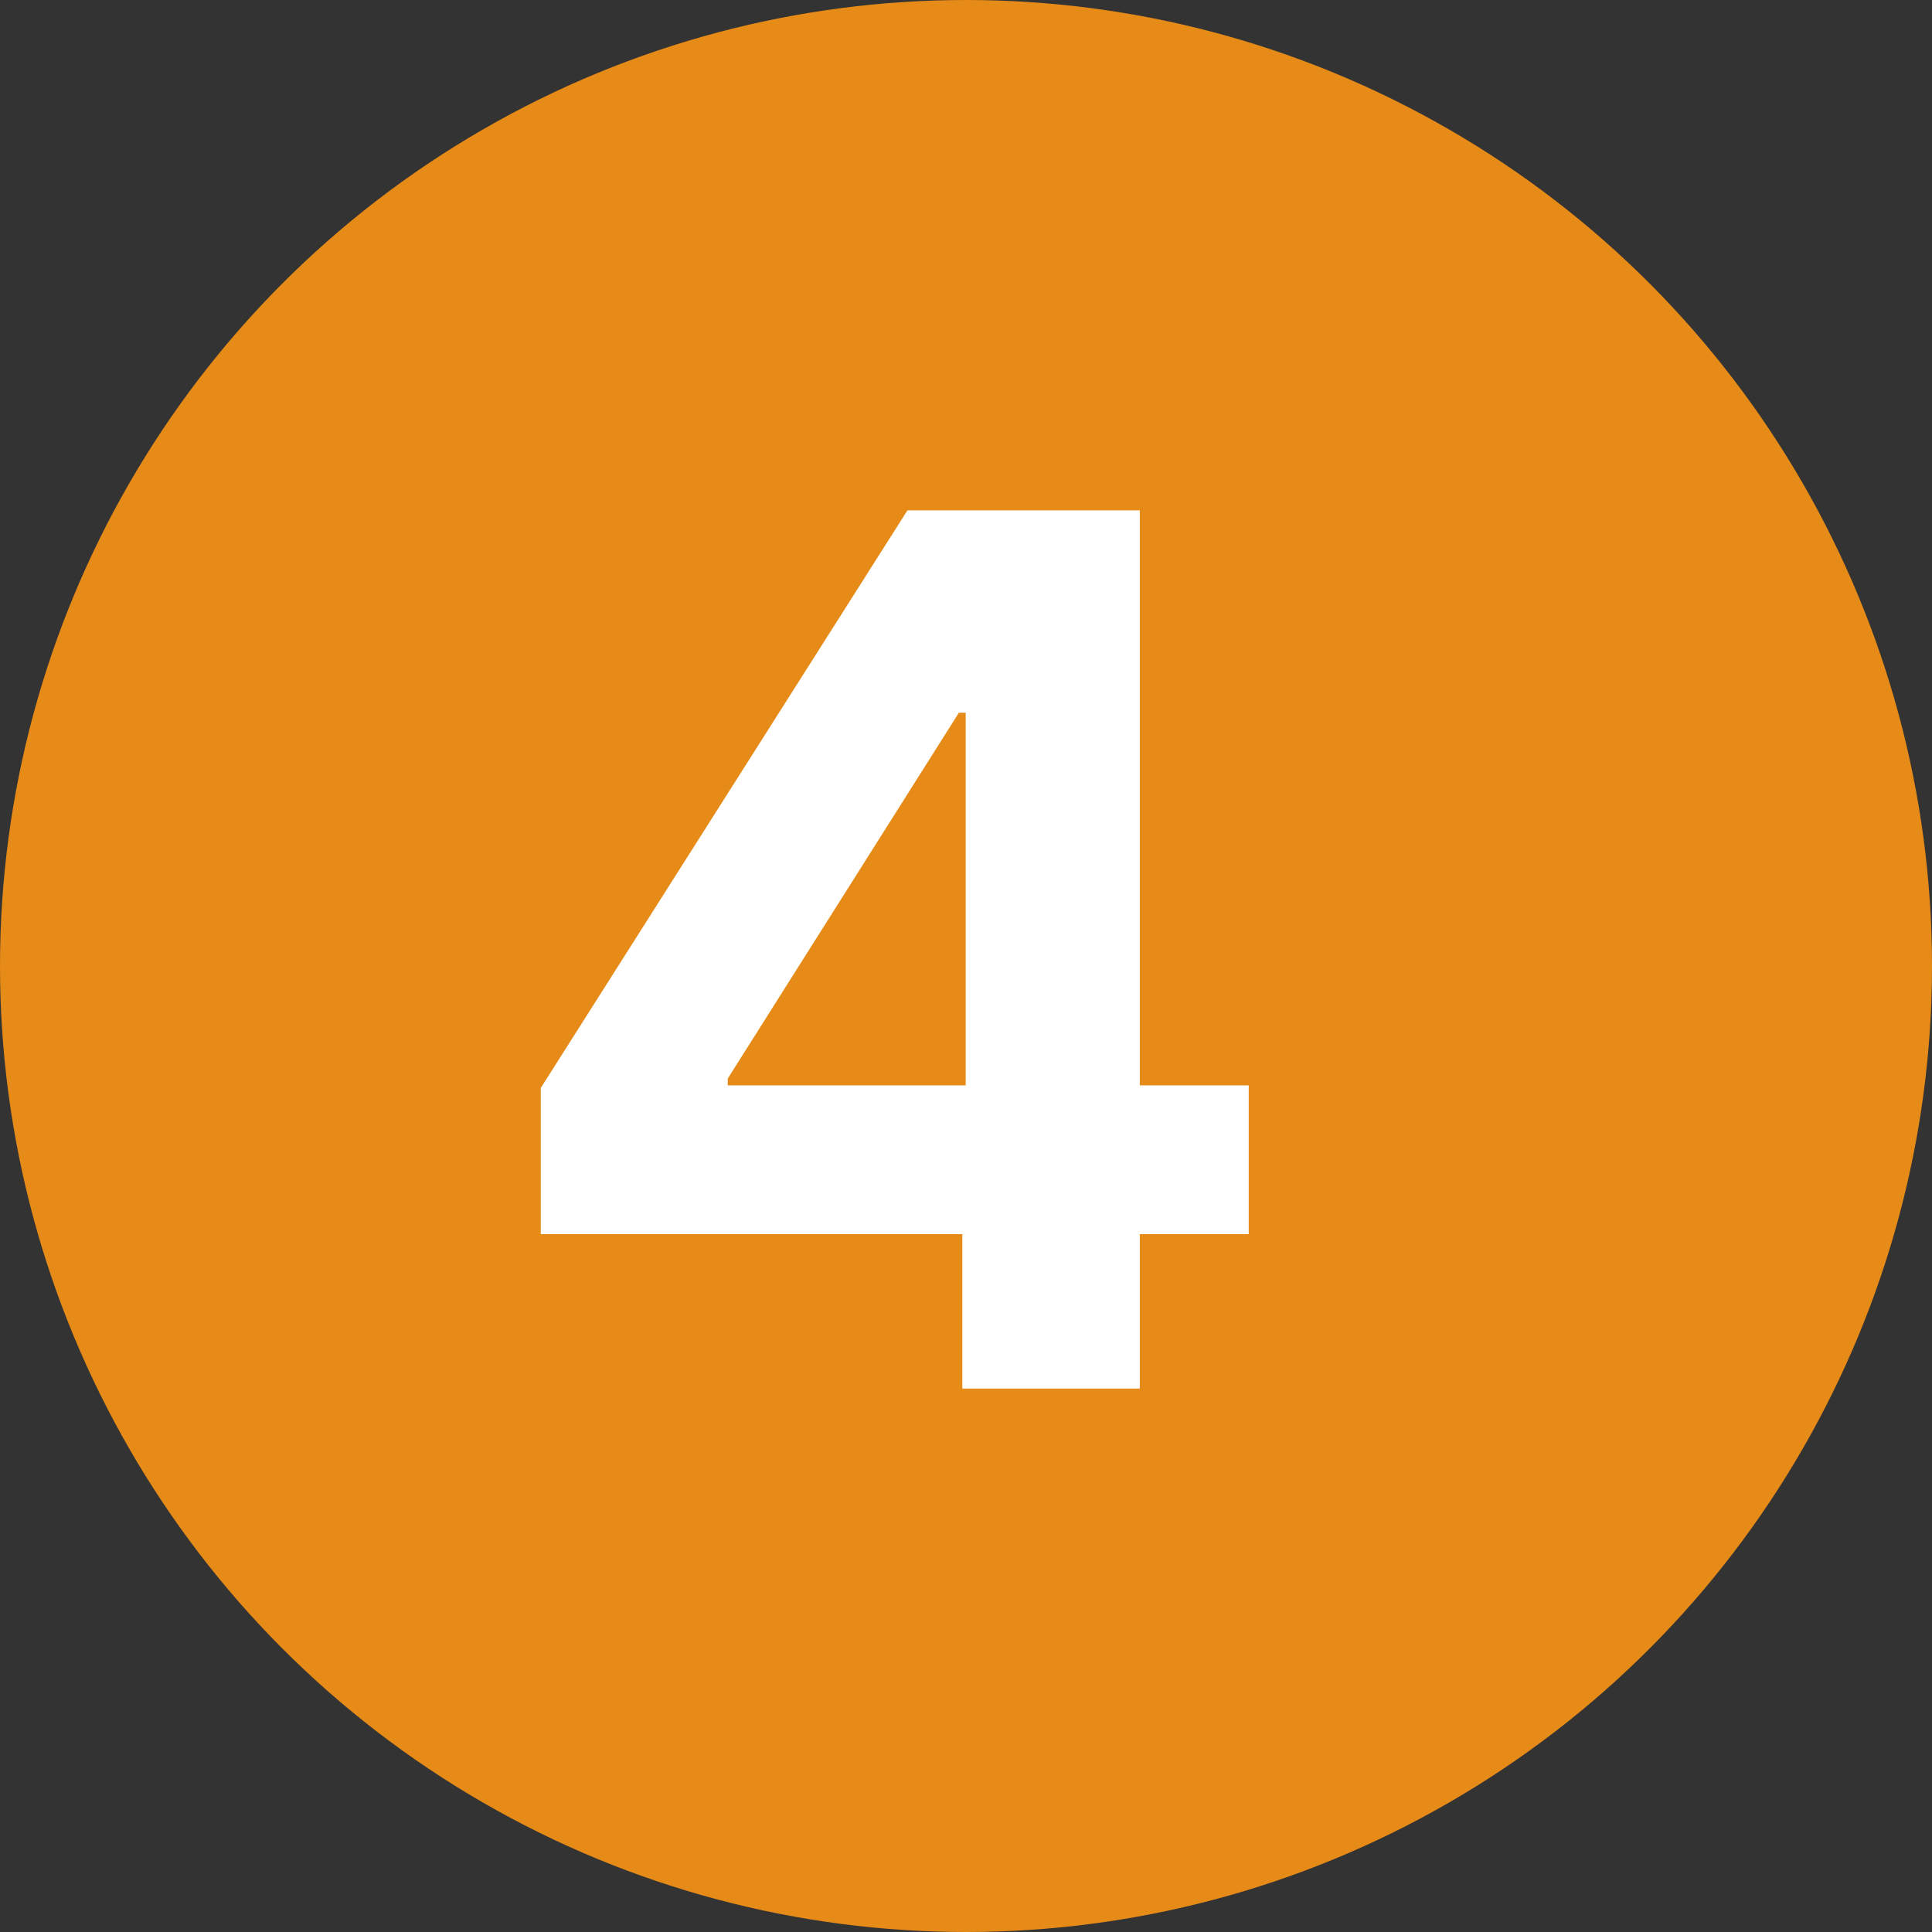
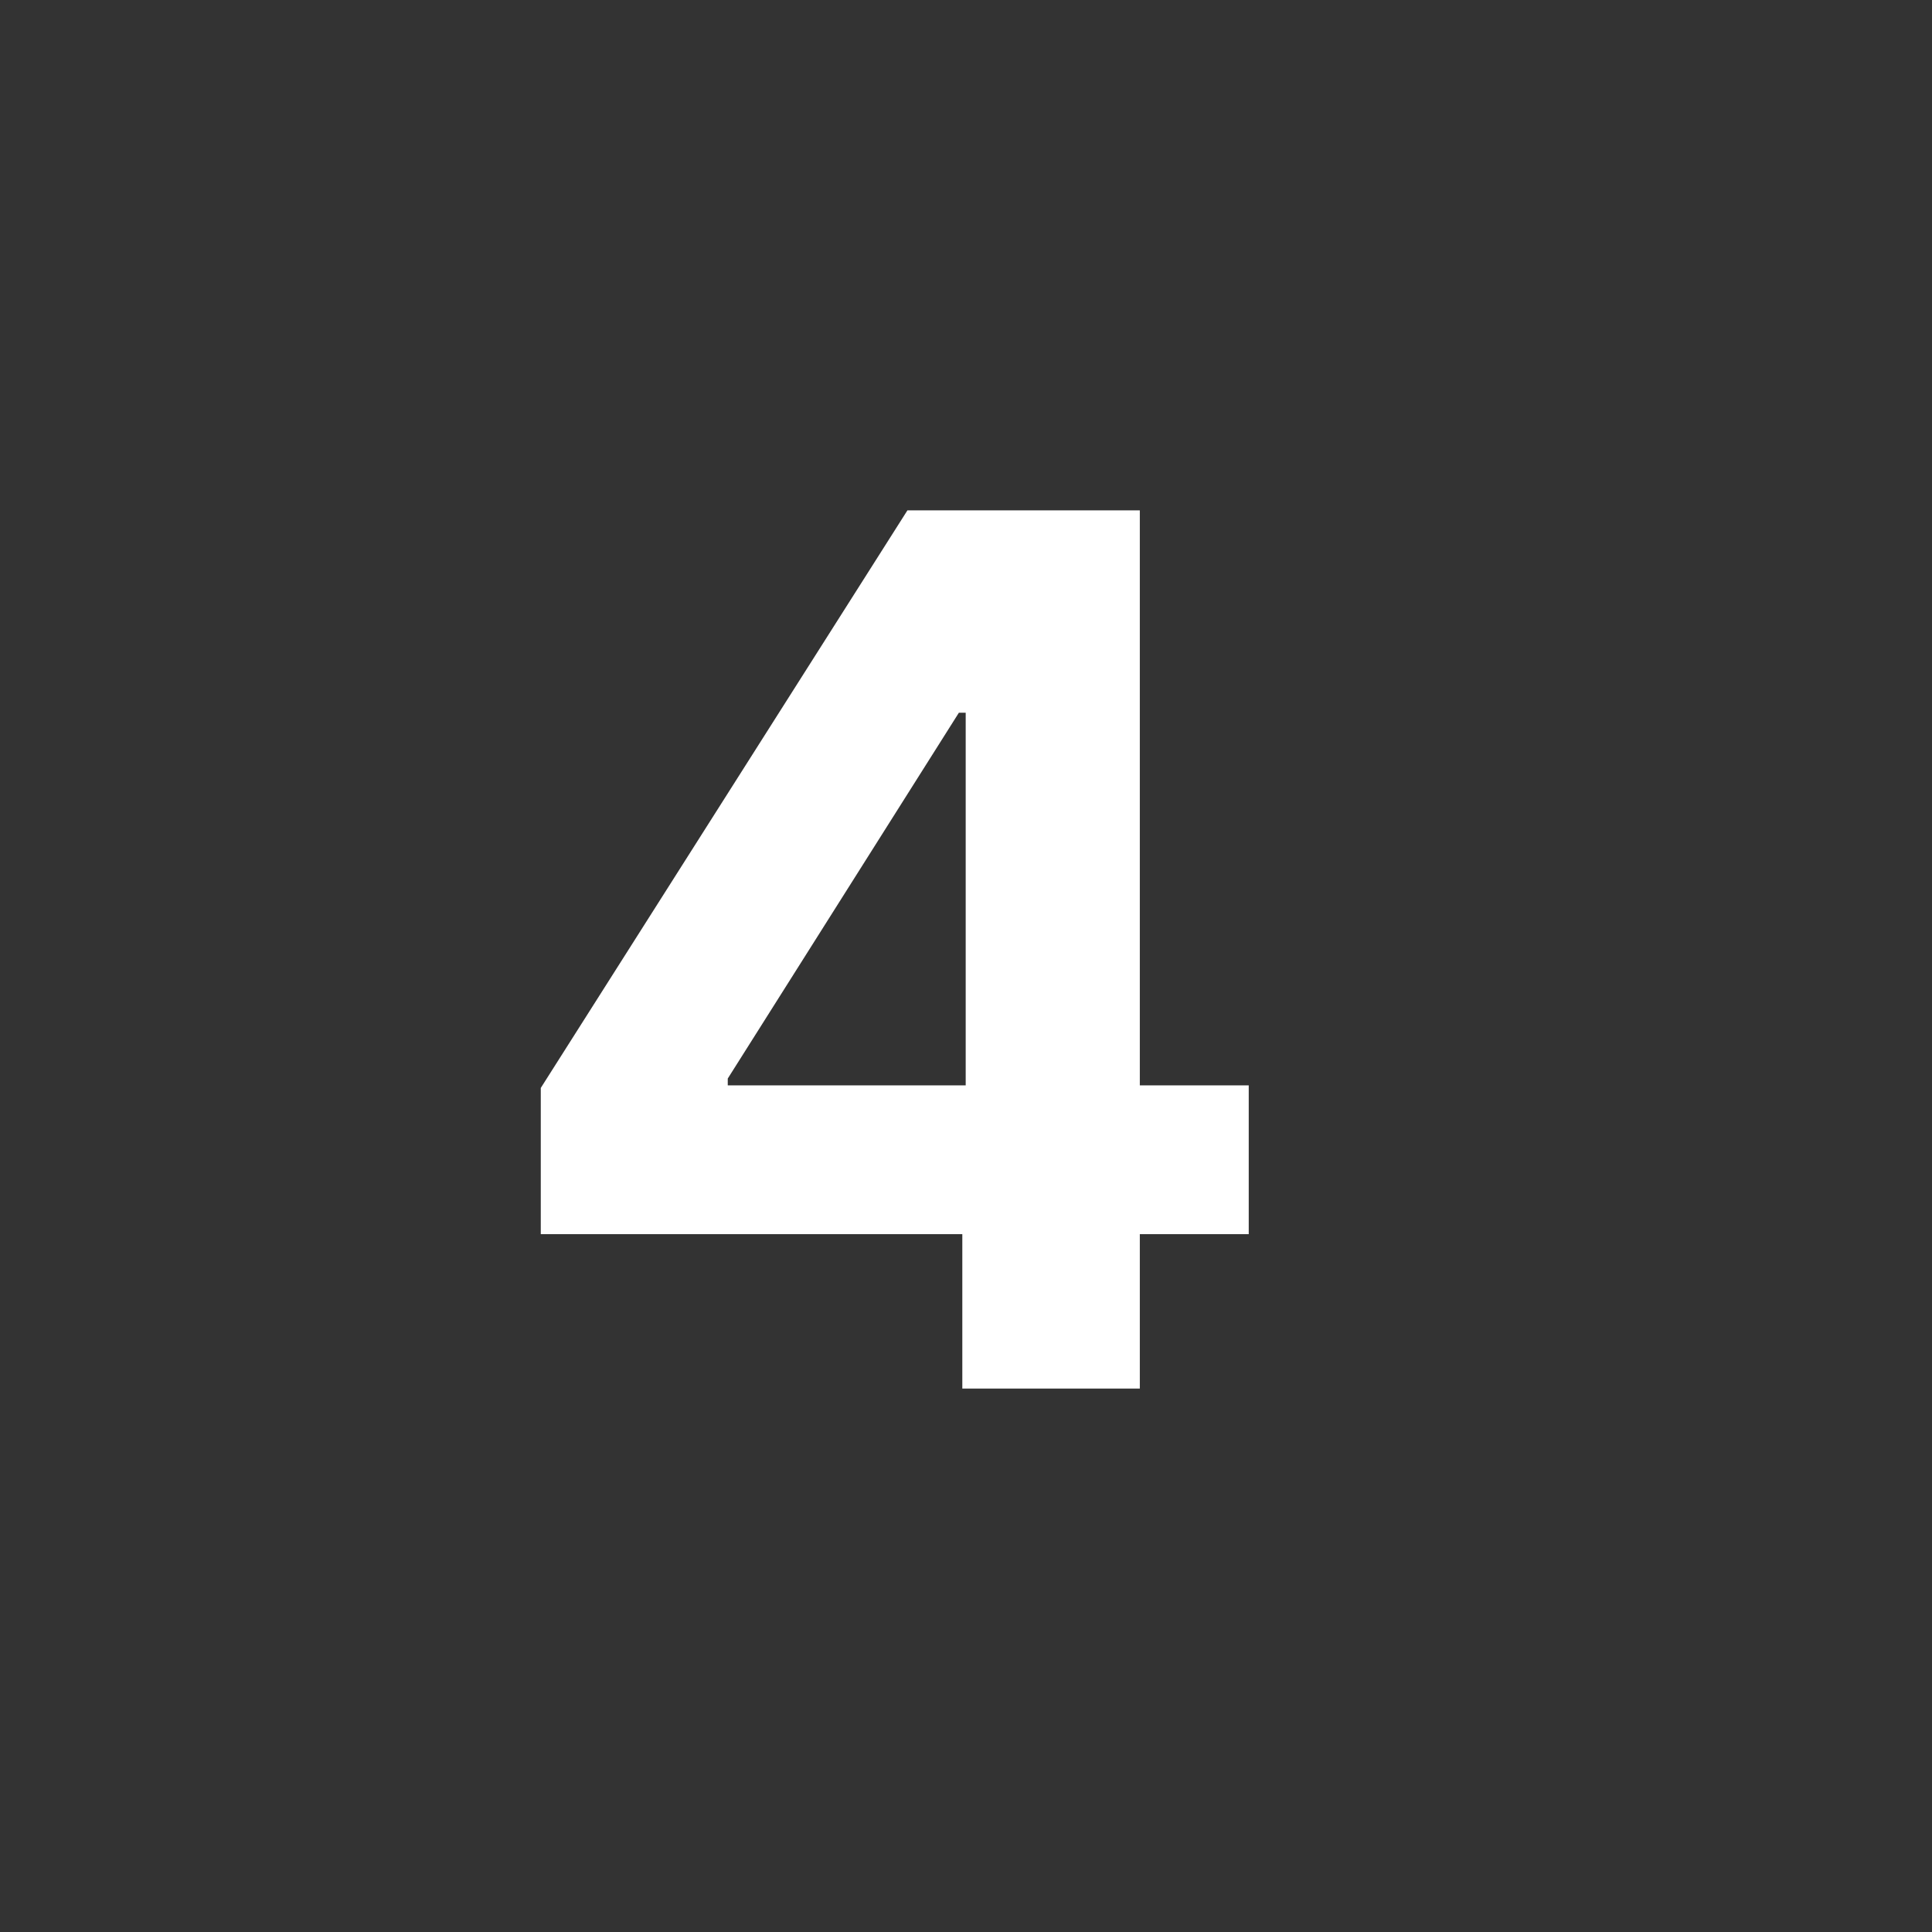
<svg xmlns="http://www.w3.org/2000/svg" width="32" height="32" viewBox="0 0 32 32" fill="none">
  <rect x="0" y="0" width="32" height="32" fill="#333333" stroke="none" />
-   <circle cx="16" cy="16" r="16" fill="#E68A18" />
  <path d="M8.957 20.442V18.02L15.03 8.453H17.117V11.805H15.882L12.054 17.864V17.977H20.683V20.442H8.957ZM15.939 22.999V19.703L15.995 18.631V8.453H18.879V22.999H15.939Z" fill="white" />
</svg>